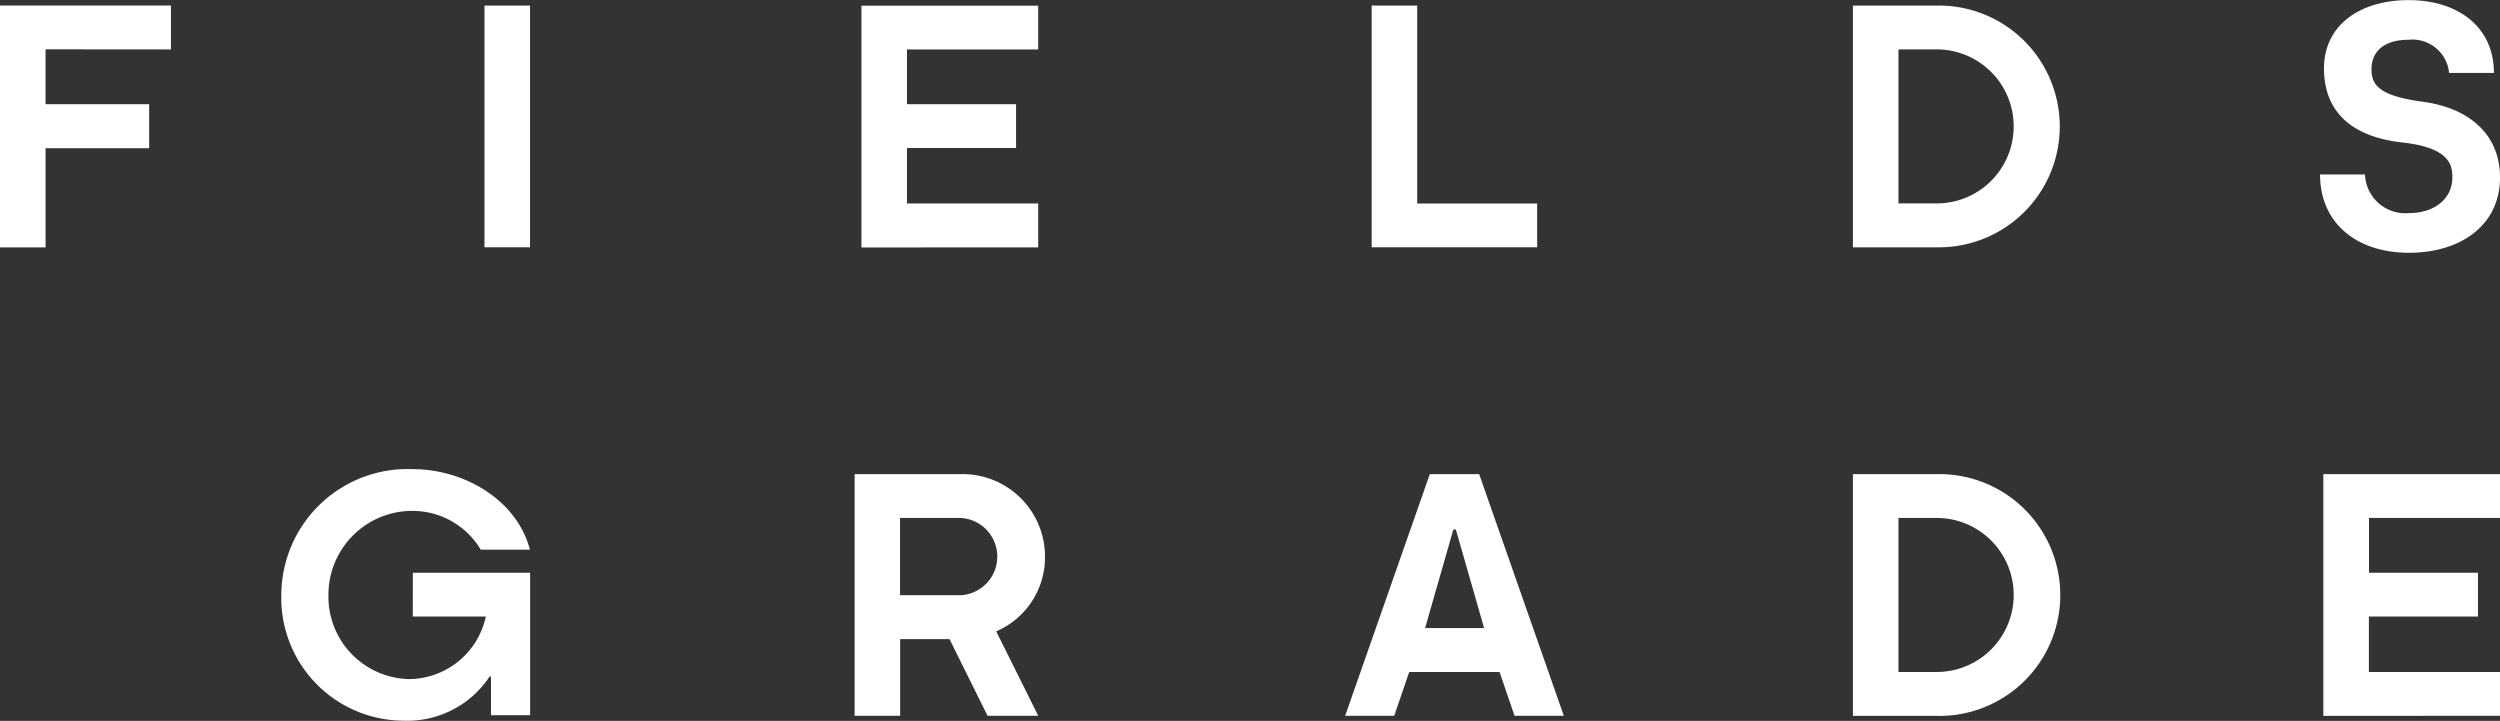
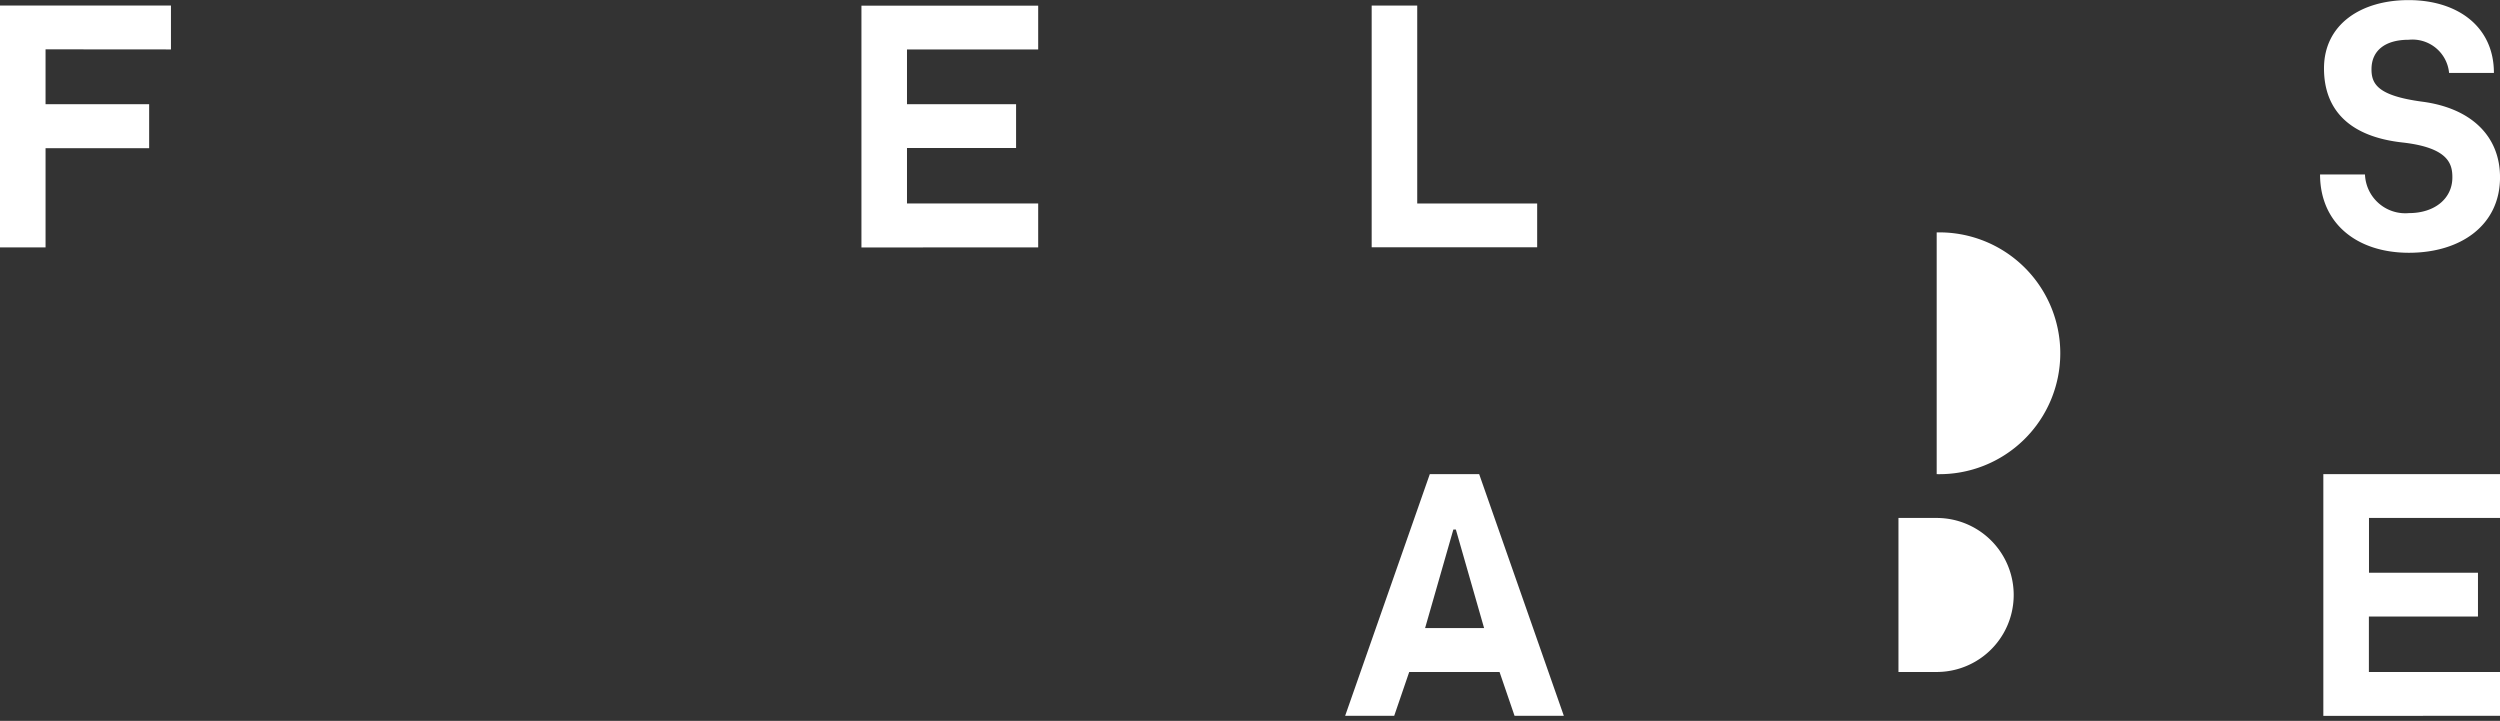
<svg xmlns="http://www.w3.org/2000/svg" width="124.855" height="36" viewBox="0 0 124.855 36">
  <rect x="0" y="0" width="124.855" height="36" fill="#333333" stroke="none" />
  <g id="LOGO" transform="translate(-348.077 -326.5)">
    <path id="Path_6" data-name="Path 6" d="M348.077,339.253h2.275V334.3h5.174V332.1h-5.174v-2.739l6.263.005v-2.193h-8.538Z" transform="translate(0 -0.397)" fill="#fff" />
-     <path id="Path_16" data-name="Path 16" d="M0,0H2.275V12.072H0V0Z" transform="translate(372.273 326.778)" fill="#fff" />
    <path id="Path_7" data-name="Path 7" d="M633.716,337.143a2.015,2.015,0,0,1-2.193-1.93h-2.244c0,2.43,1.826,3.911,4.437,3.911,2.6,0,4.551-1.383,4.551-3.766,0-2.126-1.522-3.477-3.9-3.782-2.214-.3-2.533-.882-2.518-1.656.016-.888.671-1.434,1.857-1.434a1.837,1.837,0,0,1,2.017,1.656l2.239,0c0-2.337-1.841-3.637-4.261-3.637-2.383,0-4.225,1.217-4.225,3.41,0,2.125,1.331,3.415,3.911,3.7,2.311.258,2.5,1.078,2.5,1.738C635.893,336.405,635.016,337.143,633.716,337.143Z" transform="translate(-165.334 0)" fill="#fff" />
-     <path id="Path_8" data-name="Path 8" d="M388.734,390.736h3.647a3.947,3.947,0,0,1-3.842,3.124,4.118,4.118,0,0,1-4.017-4.2,4.186,4.186,0,0,1,4.207-4.2,3.972,3.972,0,0,1,3.4,1.937h2.455c-.653-2.5-3.3-4.022-5.851-4.022a6.307,6.307,0,0,0-6.564,6.281,6.128,6.128,0,0,0,6.074,6.281,4.932,4.932,0,0,0,4.332-2.21l.065.005v1.932h1.954v-7.114h-5.856Z" transform="translate(-20.042 -33.445)" fill="#fff" />
    <path id="Path_9" data-name="Path 9" d="M522.6,337.06h-5.99v-9.885h-2.275v12.072H522.6Z" transform="translate(-97.754 -0.397)" fill="#fff" />
    <path id="Path_10" data-name="Path 10" d="M629.677,396.042l8.823-.005v-2.188h-6.548V391.08H637.4v-2.188h-5.443v-2.735H638.5v-2.188h-8.823Z" transform="translate(-165.568 -33.789)" fill="#fff" />
-     <path id="Path_11" data-name="Path 11" d="M576.844,327.176H572.66v12.072h4.184a6.037,6.037,0,1,0,0-12.072Zm0,9.88h-1.909v-7.692h1.909a3.846,3.846,0,0,1,0,7.692Z" transform="translate(-132.045 -0.397)" fill="#fff" />
-     <path id="Path_12" data-name="Path 12" d="M576.844,383.969H572.66v12.073h4.184a6.038,6.038,0,1,0,0-12.073Zm0,9.88h-1.909v-7.692h1.909a3.846,3.846,0,0,1,0,7.692Z" transform="translate(-132.045 -33.789)" fill="#fff" />
+     <path id="Path_12" data-name="Path 12" d="M576.844,383.969H572.66h4.184a6.038,6.038,0,1,0,0-12.073Zm0,9.88h-1.909v-7.692h1.909a3.846,3.846,0,0,1,0,7.692Z" transform="translate(-132.045 -33.789)" fill="#fff" />
    <path id="Path_13" data-name="Path 13" d="M461.314,337.06h-6.552v-2.77h5.448V332.1h-5.448v-2.734h6.552v-2.187h-8.827v12.077l8.827-.005Z" transform="translate(-61.388 -0.397)" fill="#fff" />
    <path id="Path_14" data-name="Path 14" d="M515.345,383.969l-4.227,12.067h2.45l.749-2.187h4.511l.749,2.187h2.461l-4.227-12.067Zm-.235,7.688,1.411-4.921h.126l1.41,4.921Z" transform="translate(-95.861 -33.789)" fill="#fff" />
-     <path id="Path_15" data-name="Path 15" d="M461.169,388.086a4.114,4.114,0,0,0-4.226-4.117h-5.282v12.067h2.274v-3.827H456.4l1.9,3.827h2.532l-2.1-4.216A4.022,4.022,0,0,0,461.169,388.086Zm-4.226,1.93H453.93v-3.86h3.013a1.932,1.932,0,0,1,0,3.86Z" transform="translate(-60.903 -33.789)" fill="#fff" />
  </g>
</svg>